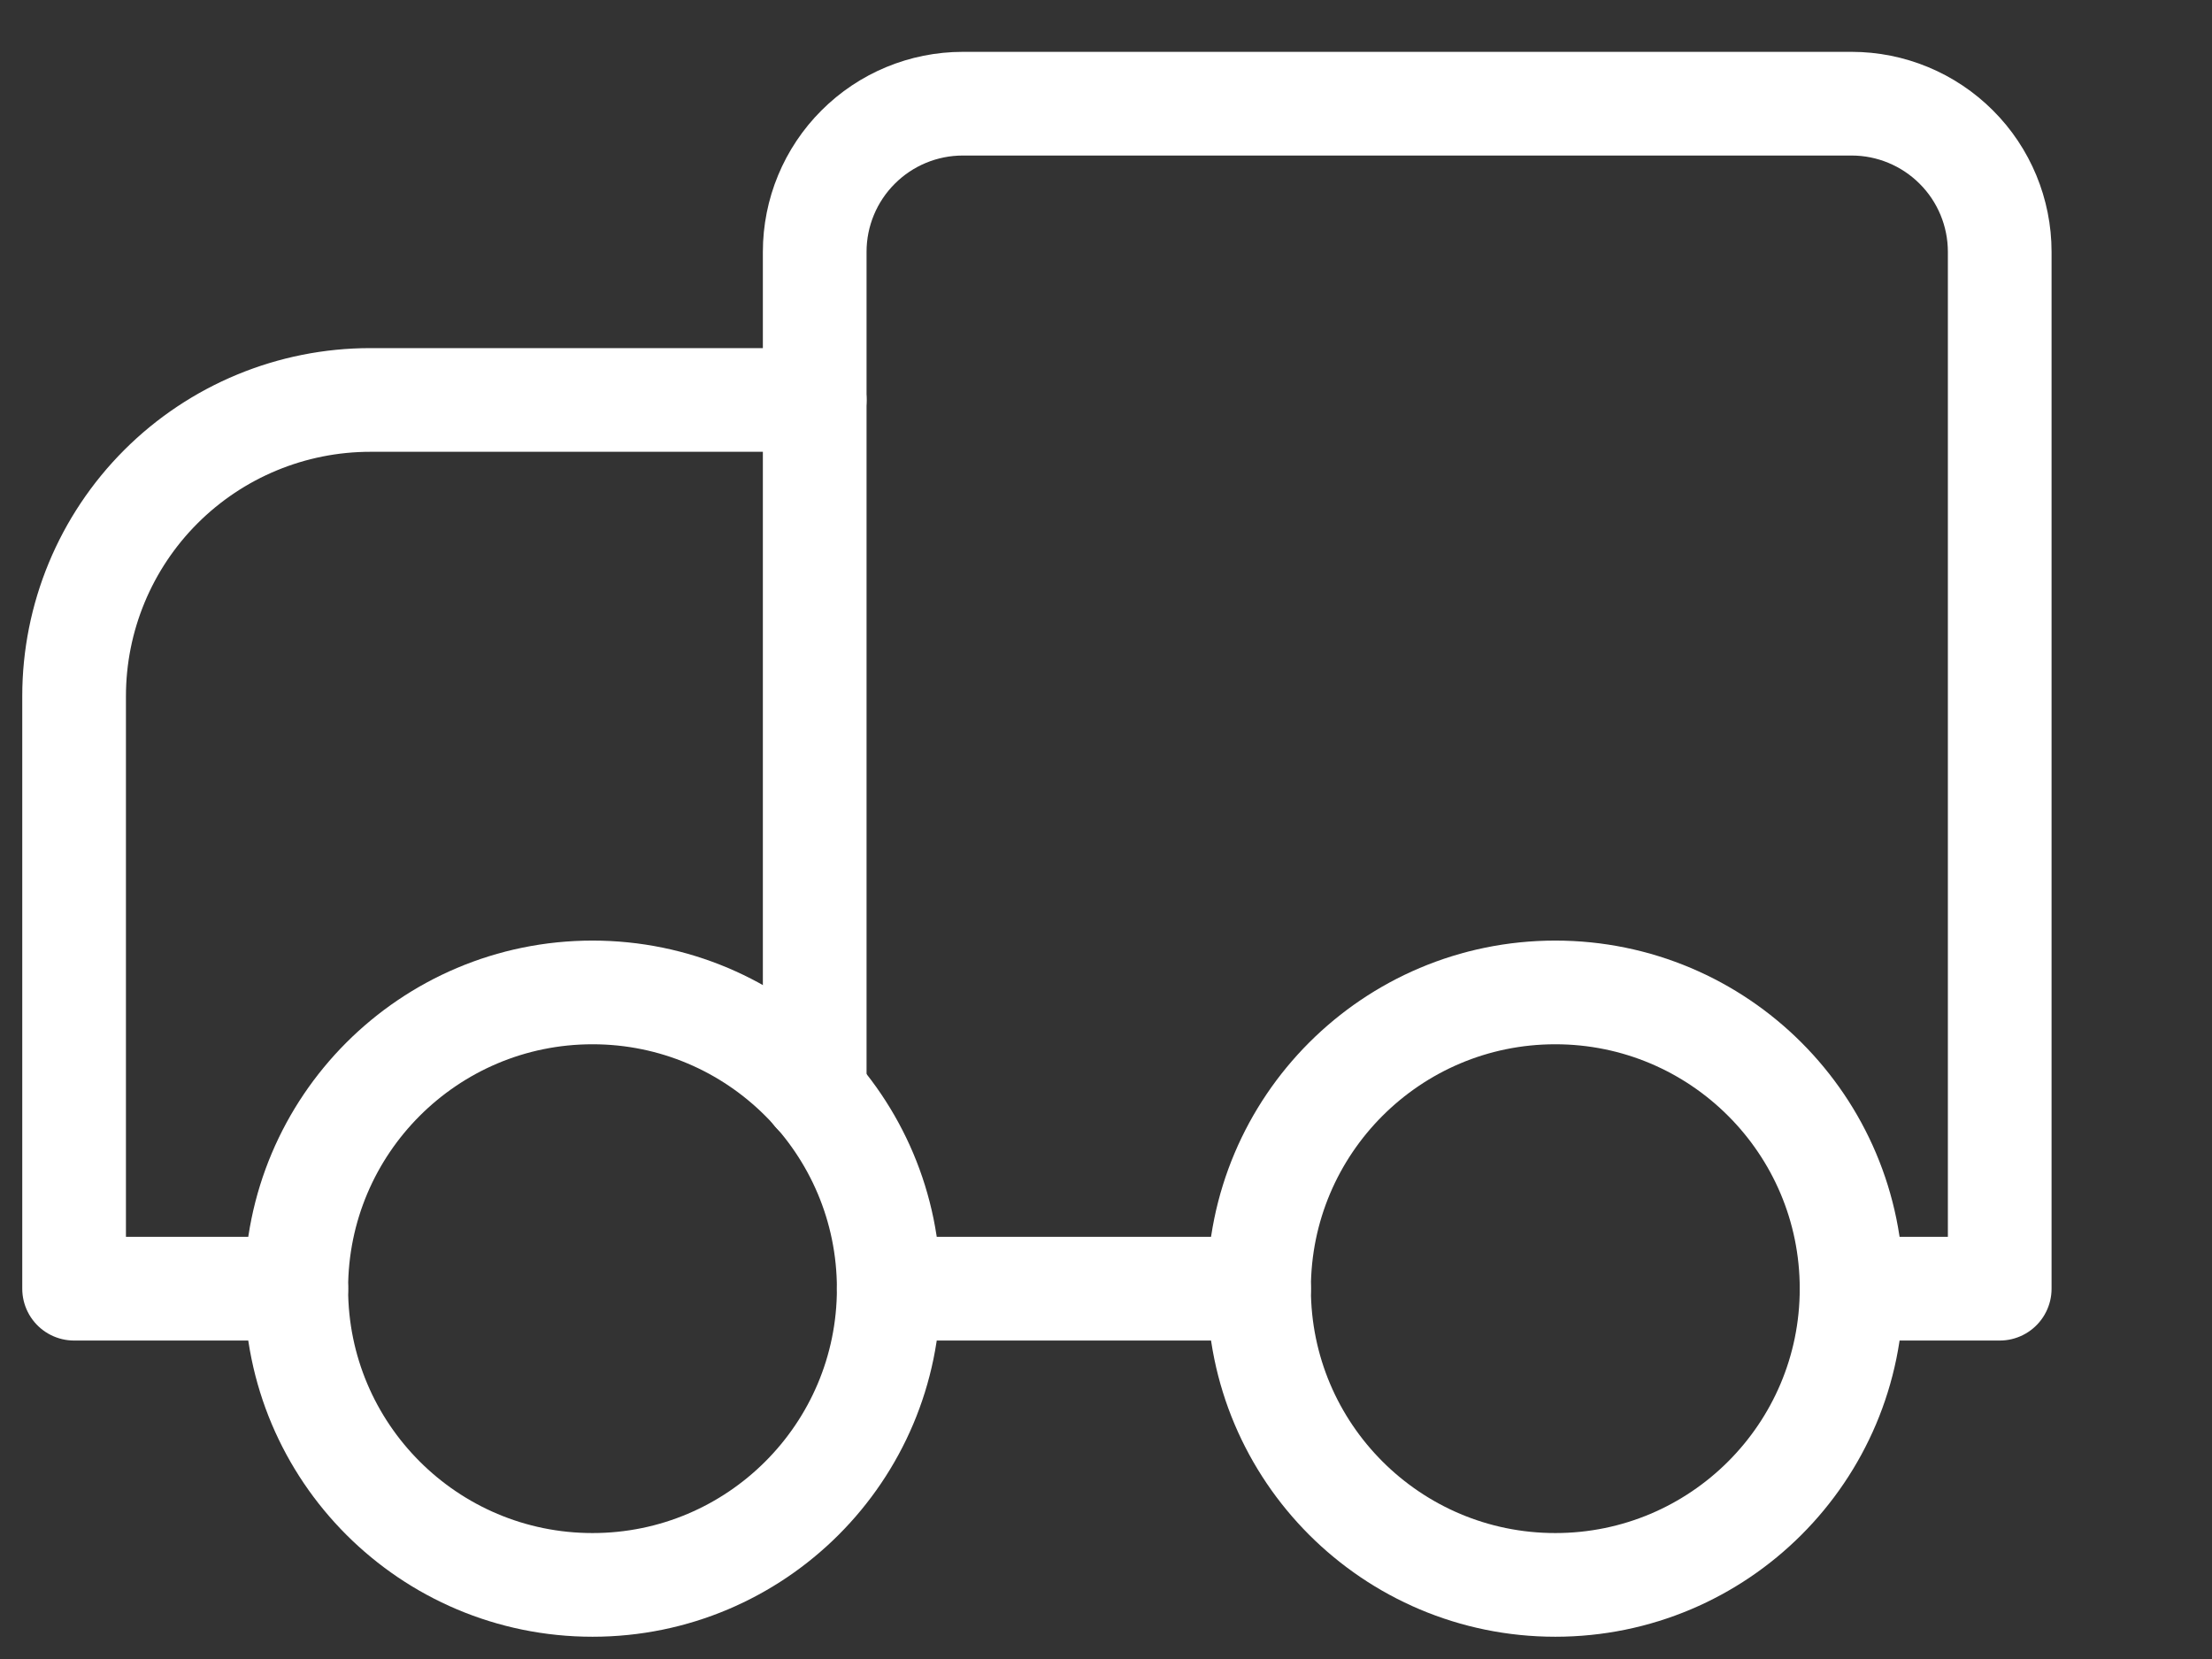
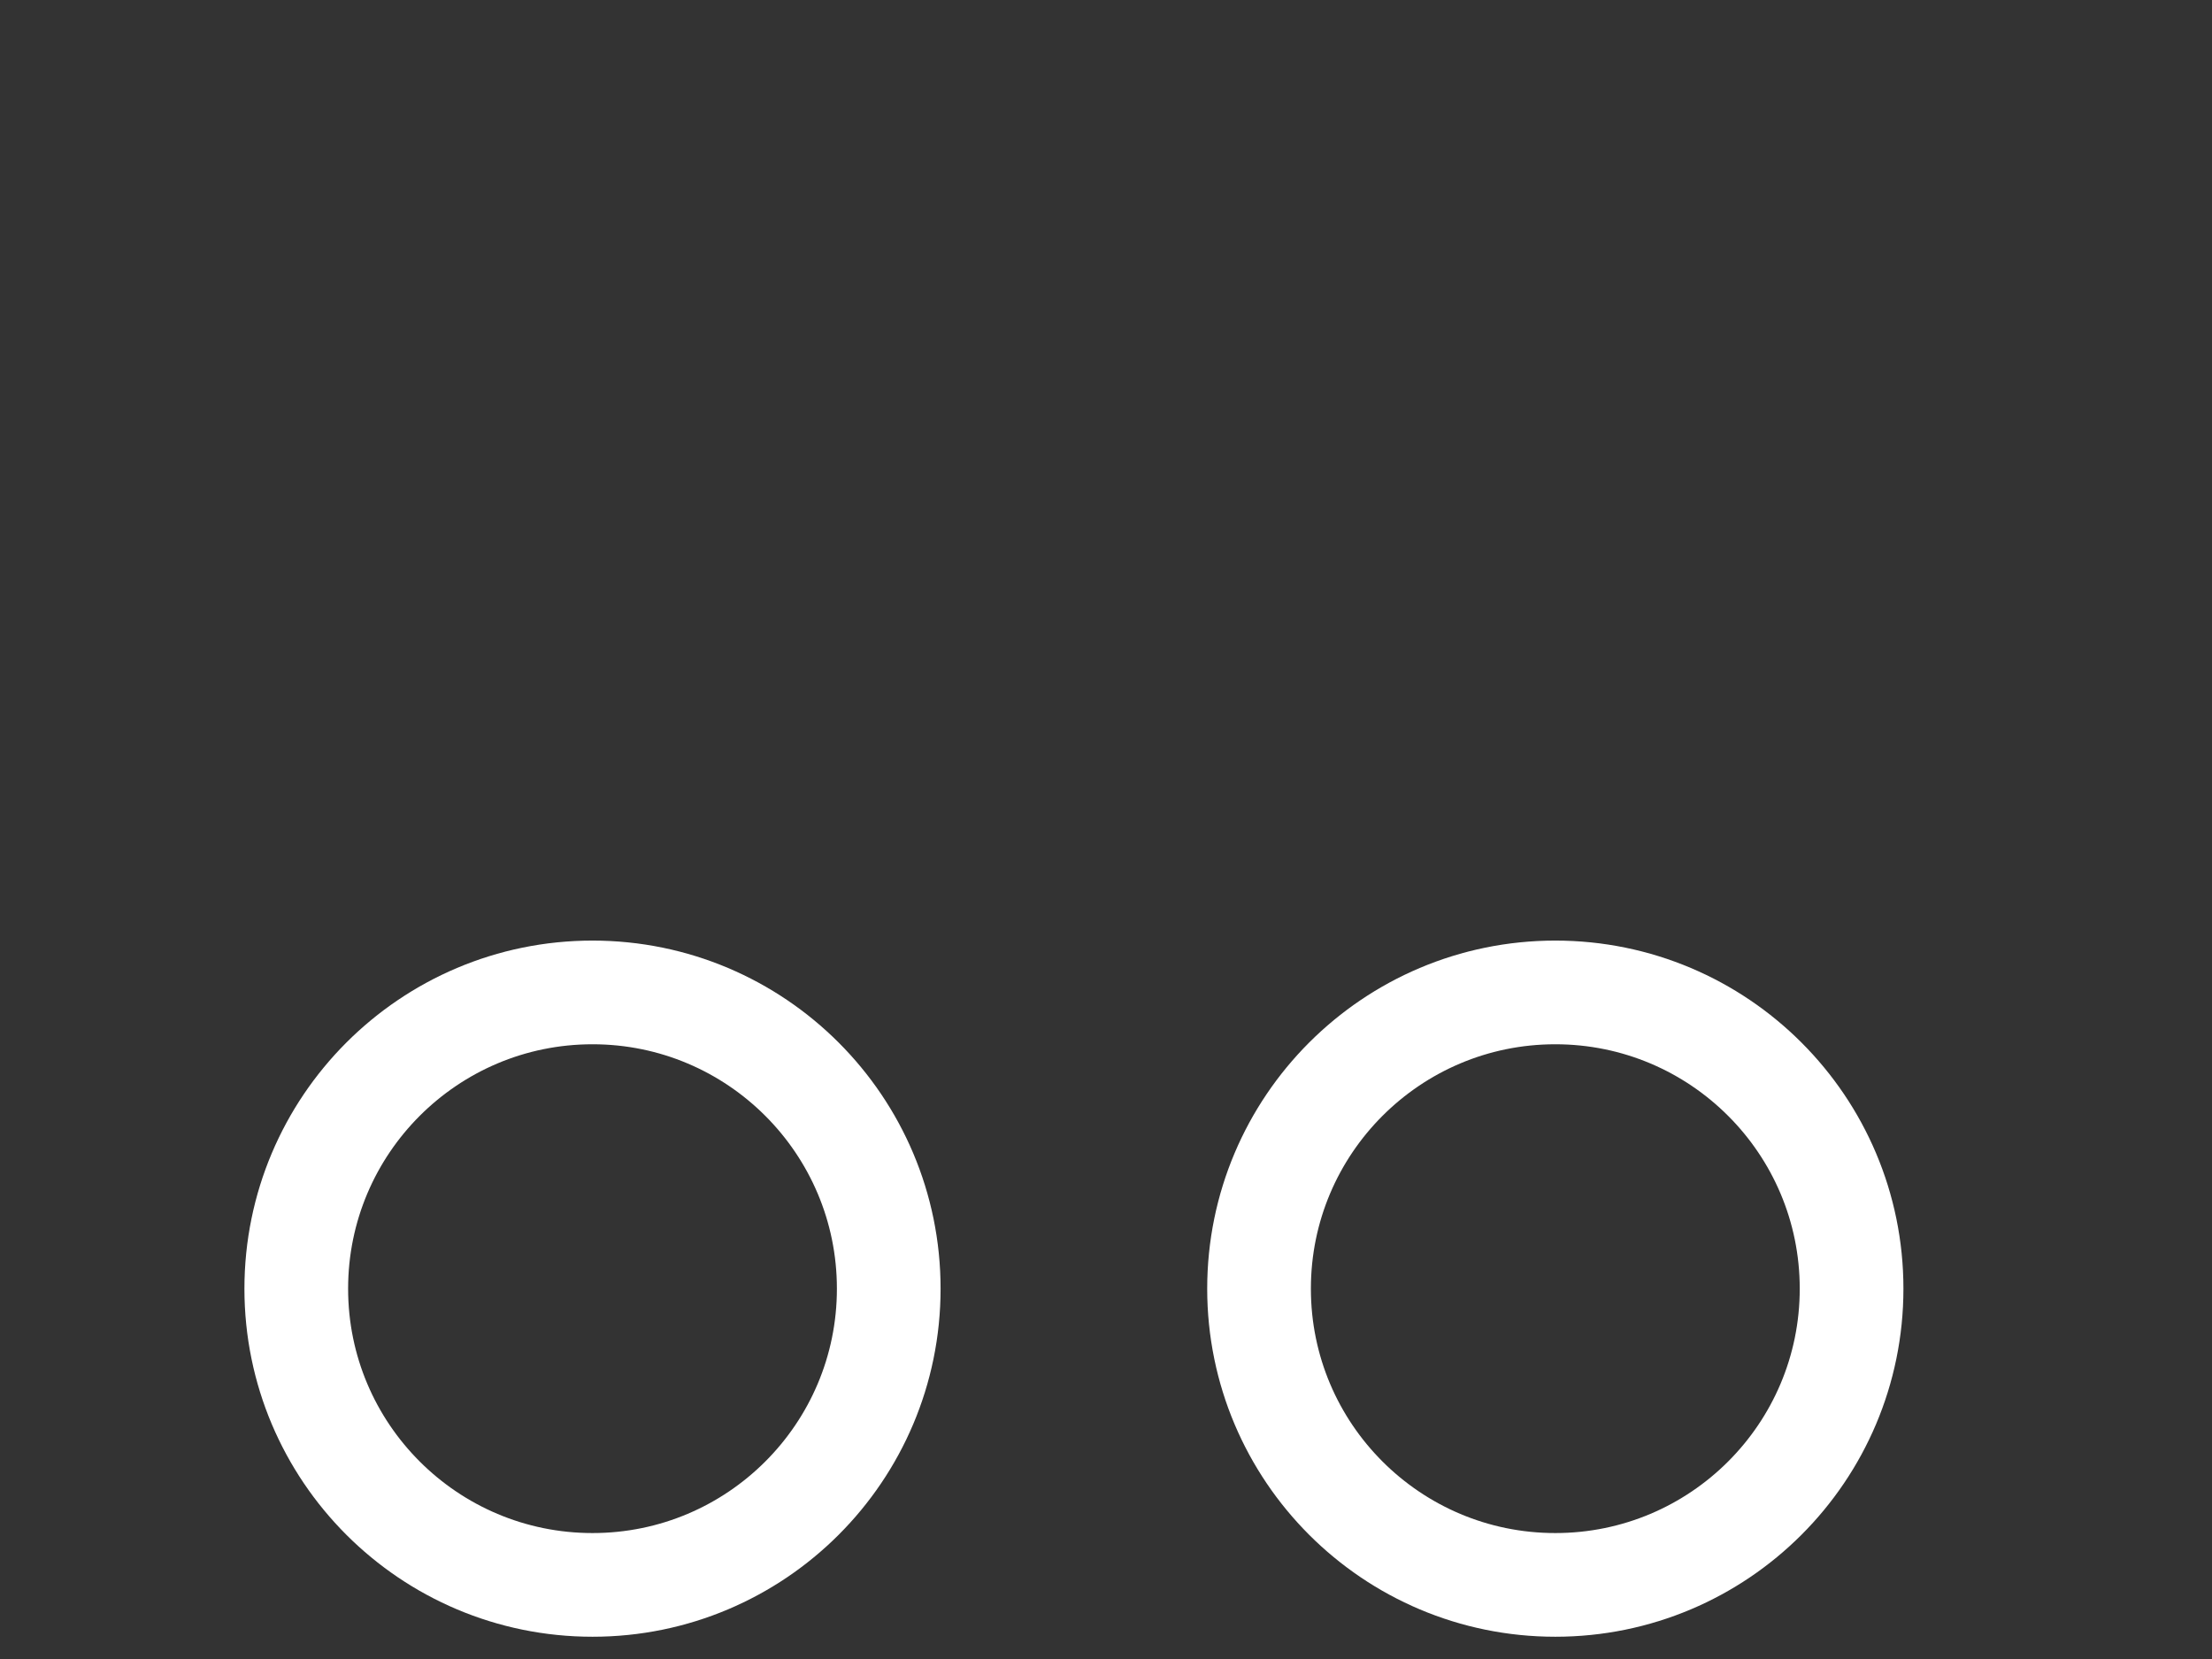
<svg xmlns="http://www.w3.org/2000/svg" width="32" height="24" viewBox="0 0 32 24" fill="none">
  <rect x="0" y="0" width="32" height="24" fill="#333333" stroke="none" />
  <g clip-path="url(#clip0_135_20632)">
-     <path d="M11.786 5.786H5.357C4.221 5.786 3.131 6.237 2.327 7.041C1.523 7.845 1.072 8.935 1.072 10.071V18.643H4.286" stroke="white" stroke-width="1.5" stroke-linecap="round" stroke-linejoin="round" />
-     <path d="M26.786 18.643H28.929V3.643C28.929 3.075 28.703 2.529 28.301 2.128C27.899 1.726 27.354 1.5 26.786 1.5H13.929C13.36 1.5 12.815 1.726 12.414 2.128C12.012 2.529 11.786 3.075 11.786 3.643V15.814" stroke="white" stroke-width="1.5" stroke-linecap="round" stroke-linejoin="round" />
-     <path d="M12.857 18.643H18.214" stroke="white" stroke-width="1.5" stroke-linecap="round" stroke-linejoin="round" />
    <path d="M8.572 22.928C10.938 22.928 12.857 21.01 12.857 18.643C12.857 16.276 10.938 14.357 8.572 14.357C6.205 14.357 4.286 16.276 4.286 18.643C4.286 21.01 6.205 22.928 8.572 22.928Z" stroke="white" stroke-width="1.5" stroke-linecap="round" stroke-linejoin="round" />
    <path d="M22.5 22.928C24.867 22.928 26.786 21.01 26.786 18.643C26.786 16.276 24.867 14.357 22.5 14.357C20.133 14.357 18.214 16.276 18.214 18.643C18.214 21.01 20.133 22.928 22.5 22.928Z" stroke="white" stroke-width="1.5" stroke-linecap="round" stroke-linejoin="round" />
  </g>
  <defs>
    <clipPath id="clip0_135_20632">
      <rect width="31.2" height="24" fill="white" />
    </clipPath>
  </defs>
</svg>